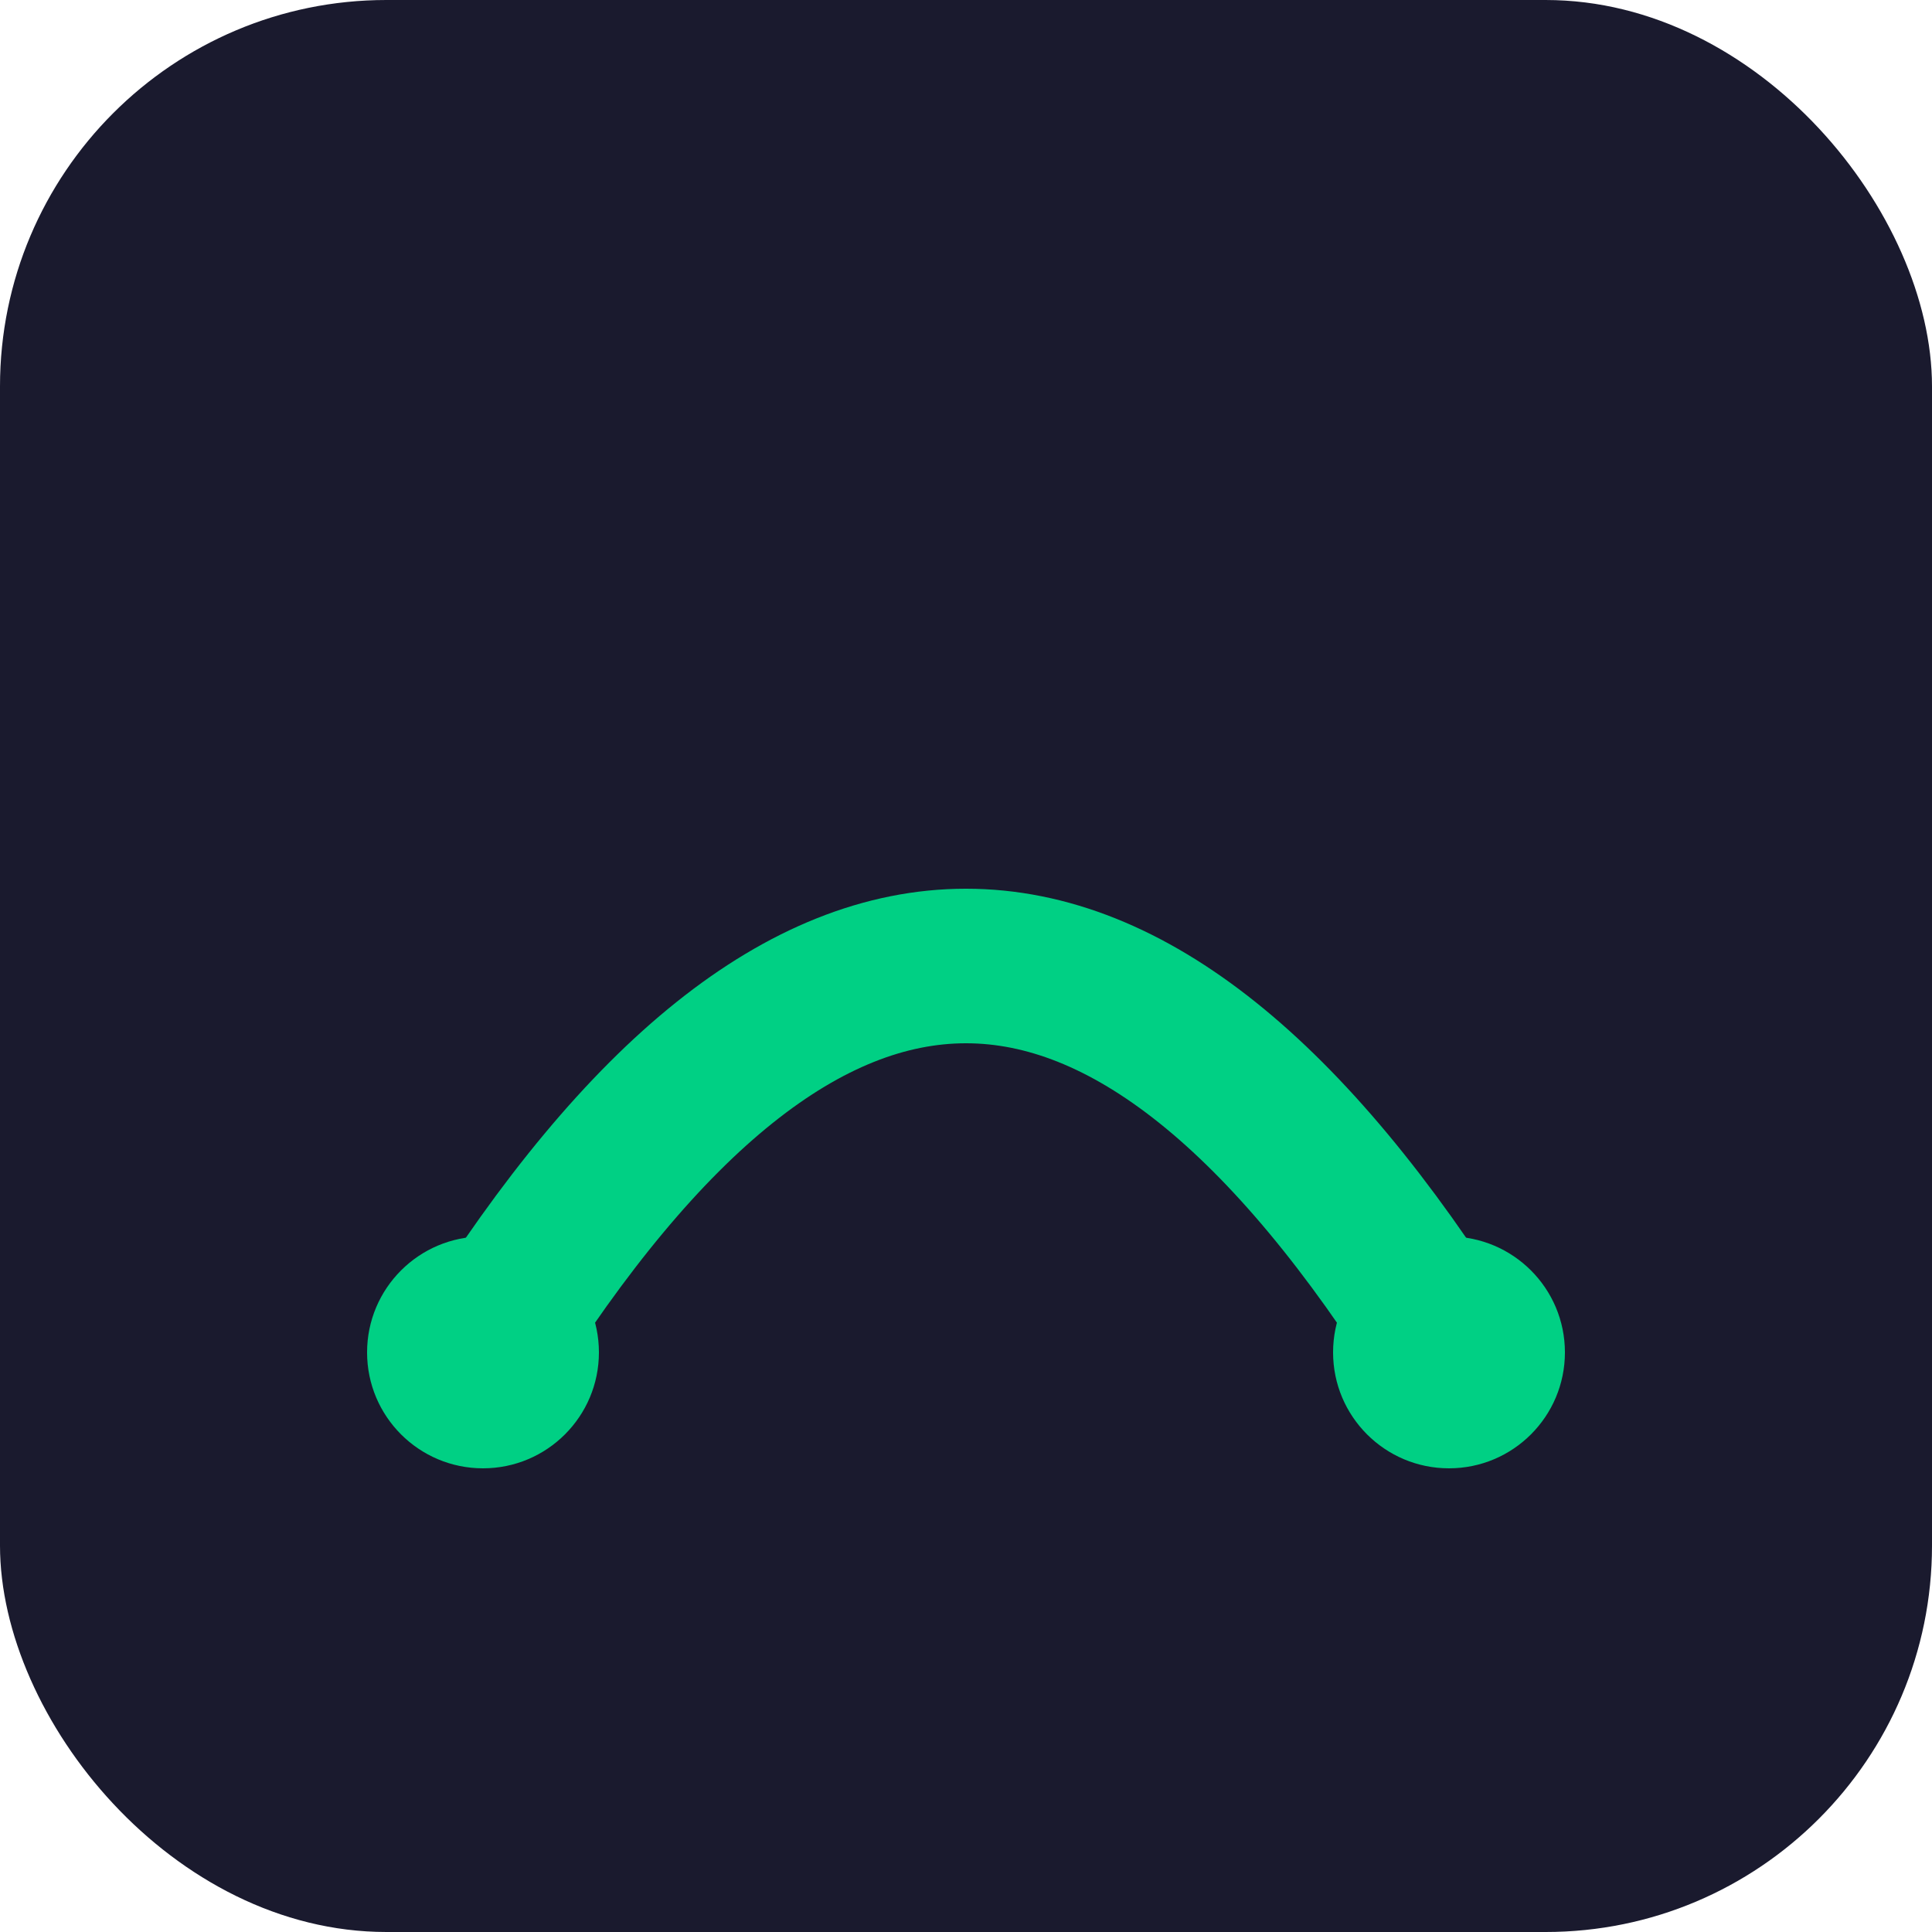
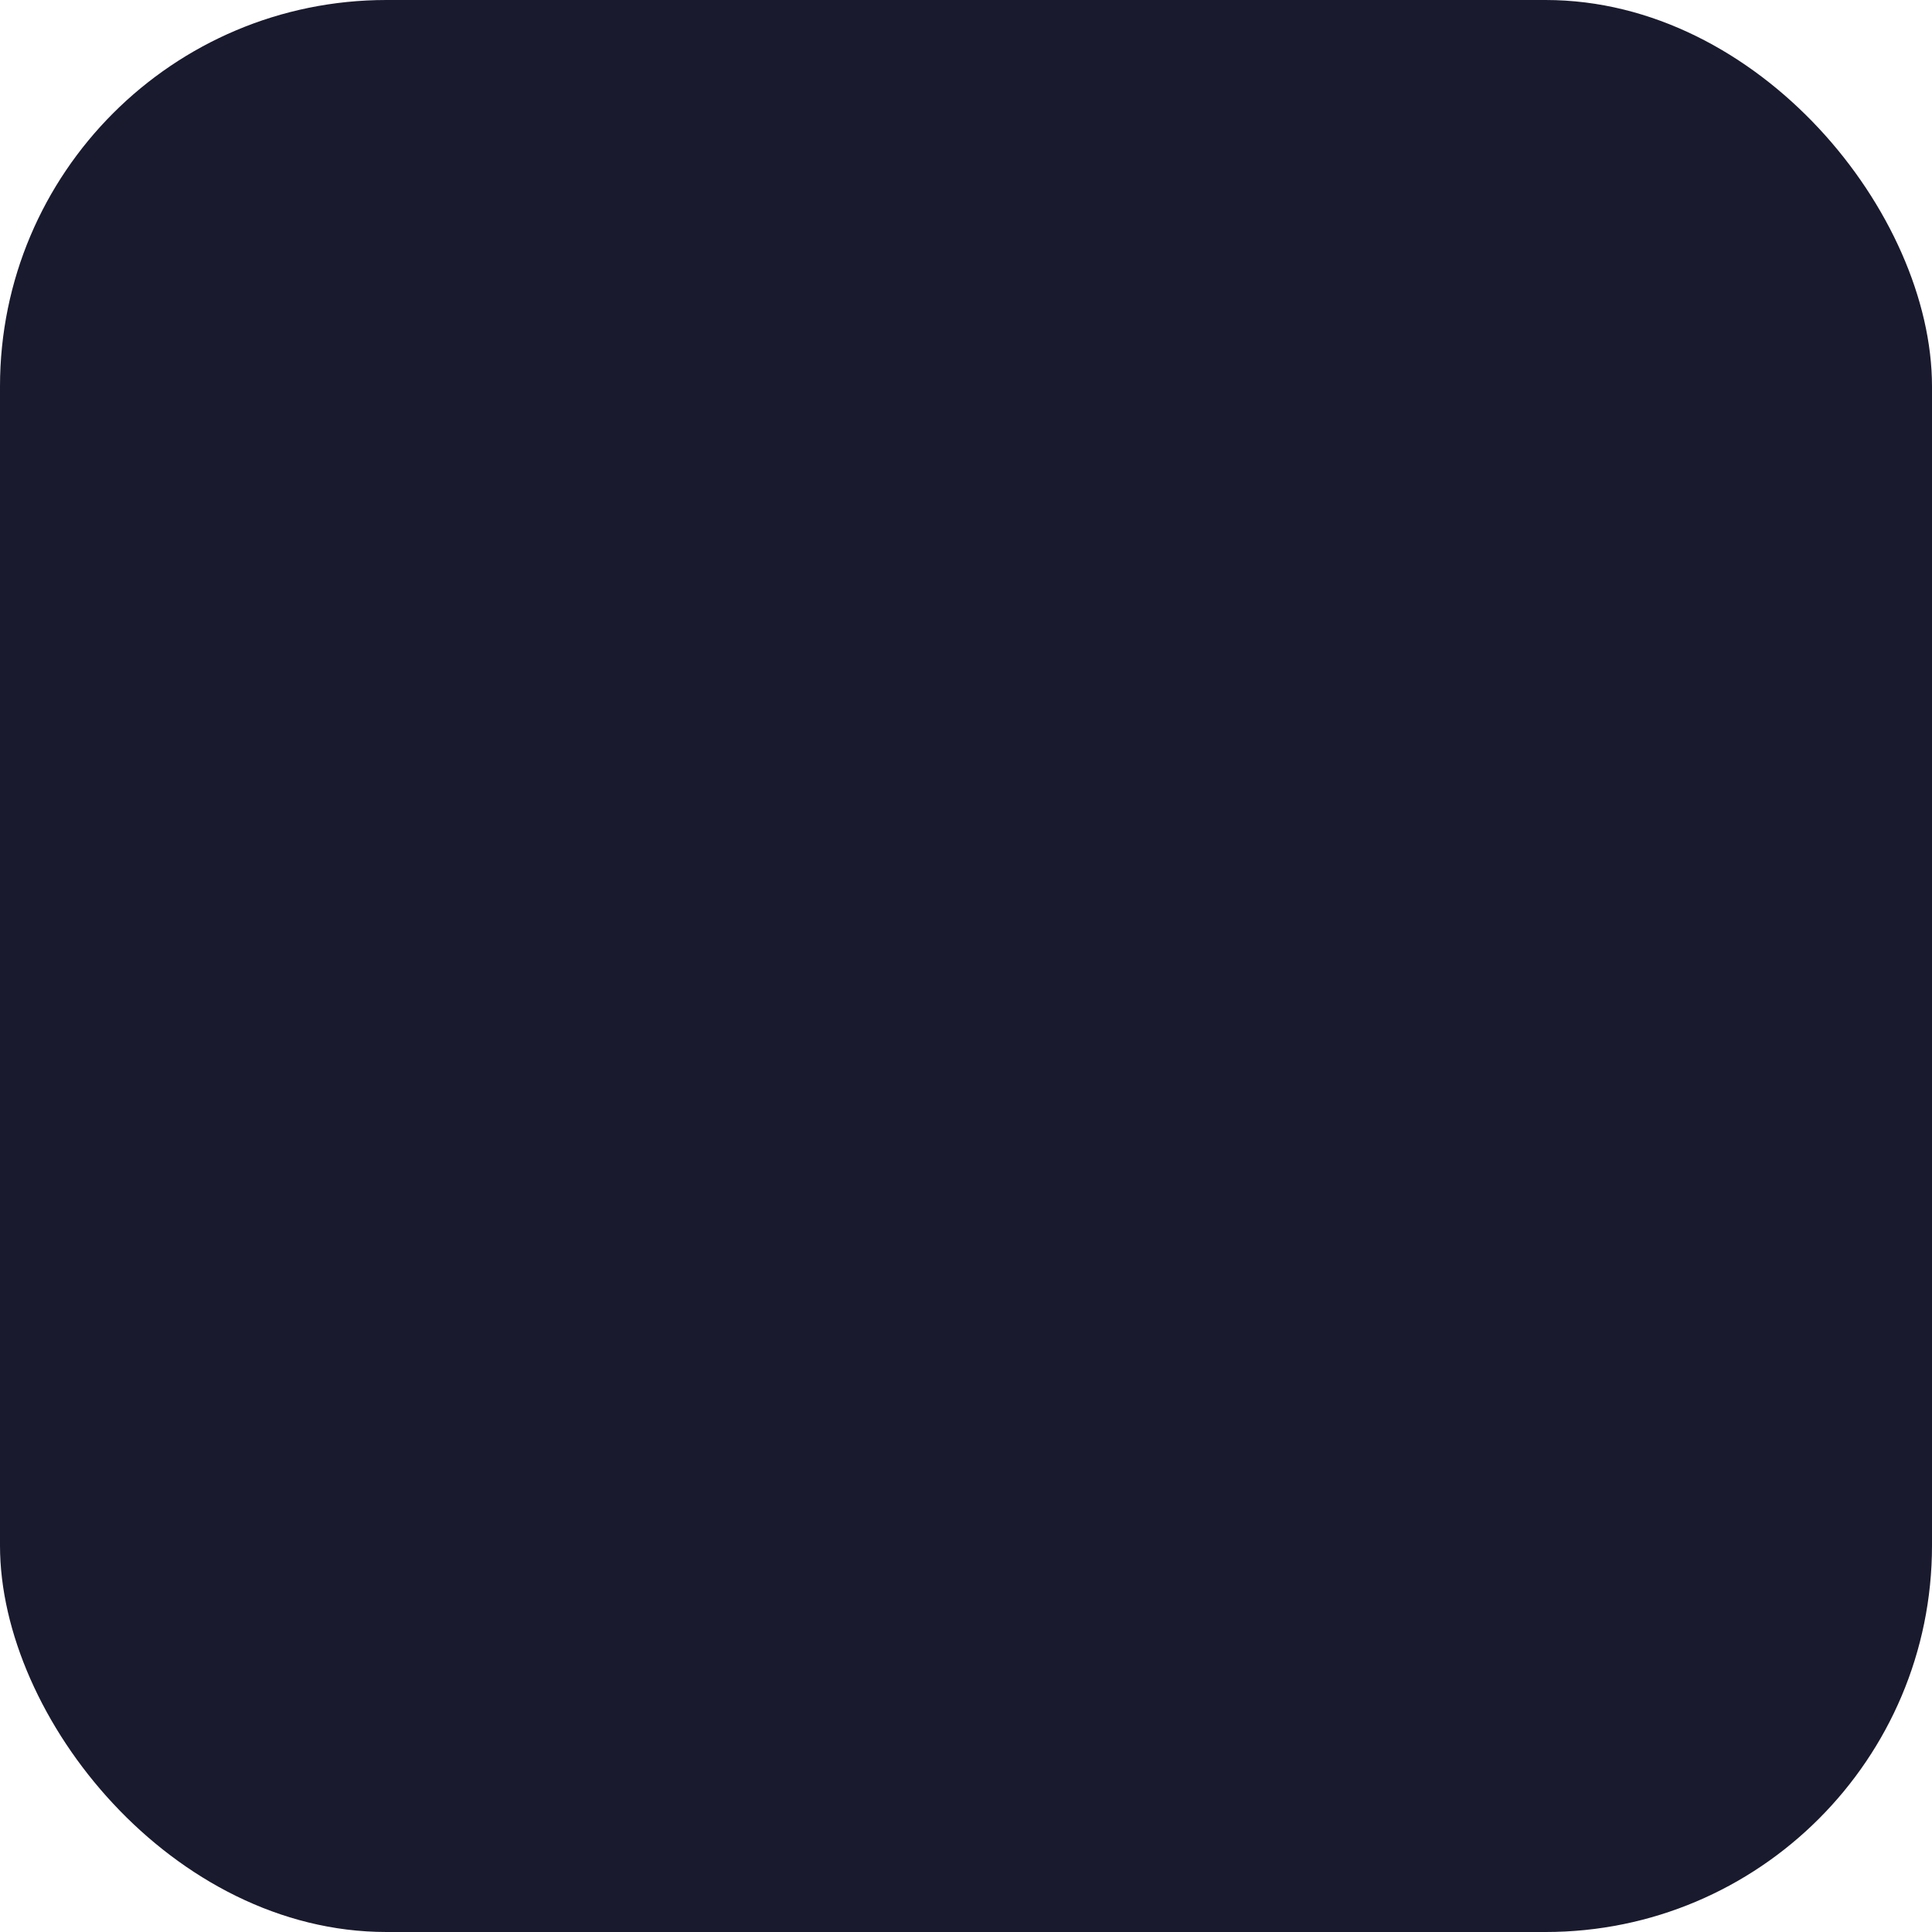
<svg xmlns="http://www.w3.org/2000/svg" viewBox="0 0 100 100" fill="none">
  <rect width="100" height="100" rx="20" fill="#1A1A2E" />
-   <path d="M25 70 Q50 30 75 70" stroke="#00D084" stroke-width="8" fill="none" stroke-linecap="round" />
-   <circle cx="25" cy="70" r="6" fill="#00D084" />
-   <circle cx="75" cy="70" r="6" fill="#00D084" />
</svg>